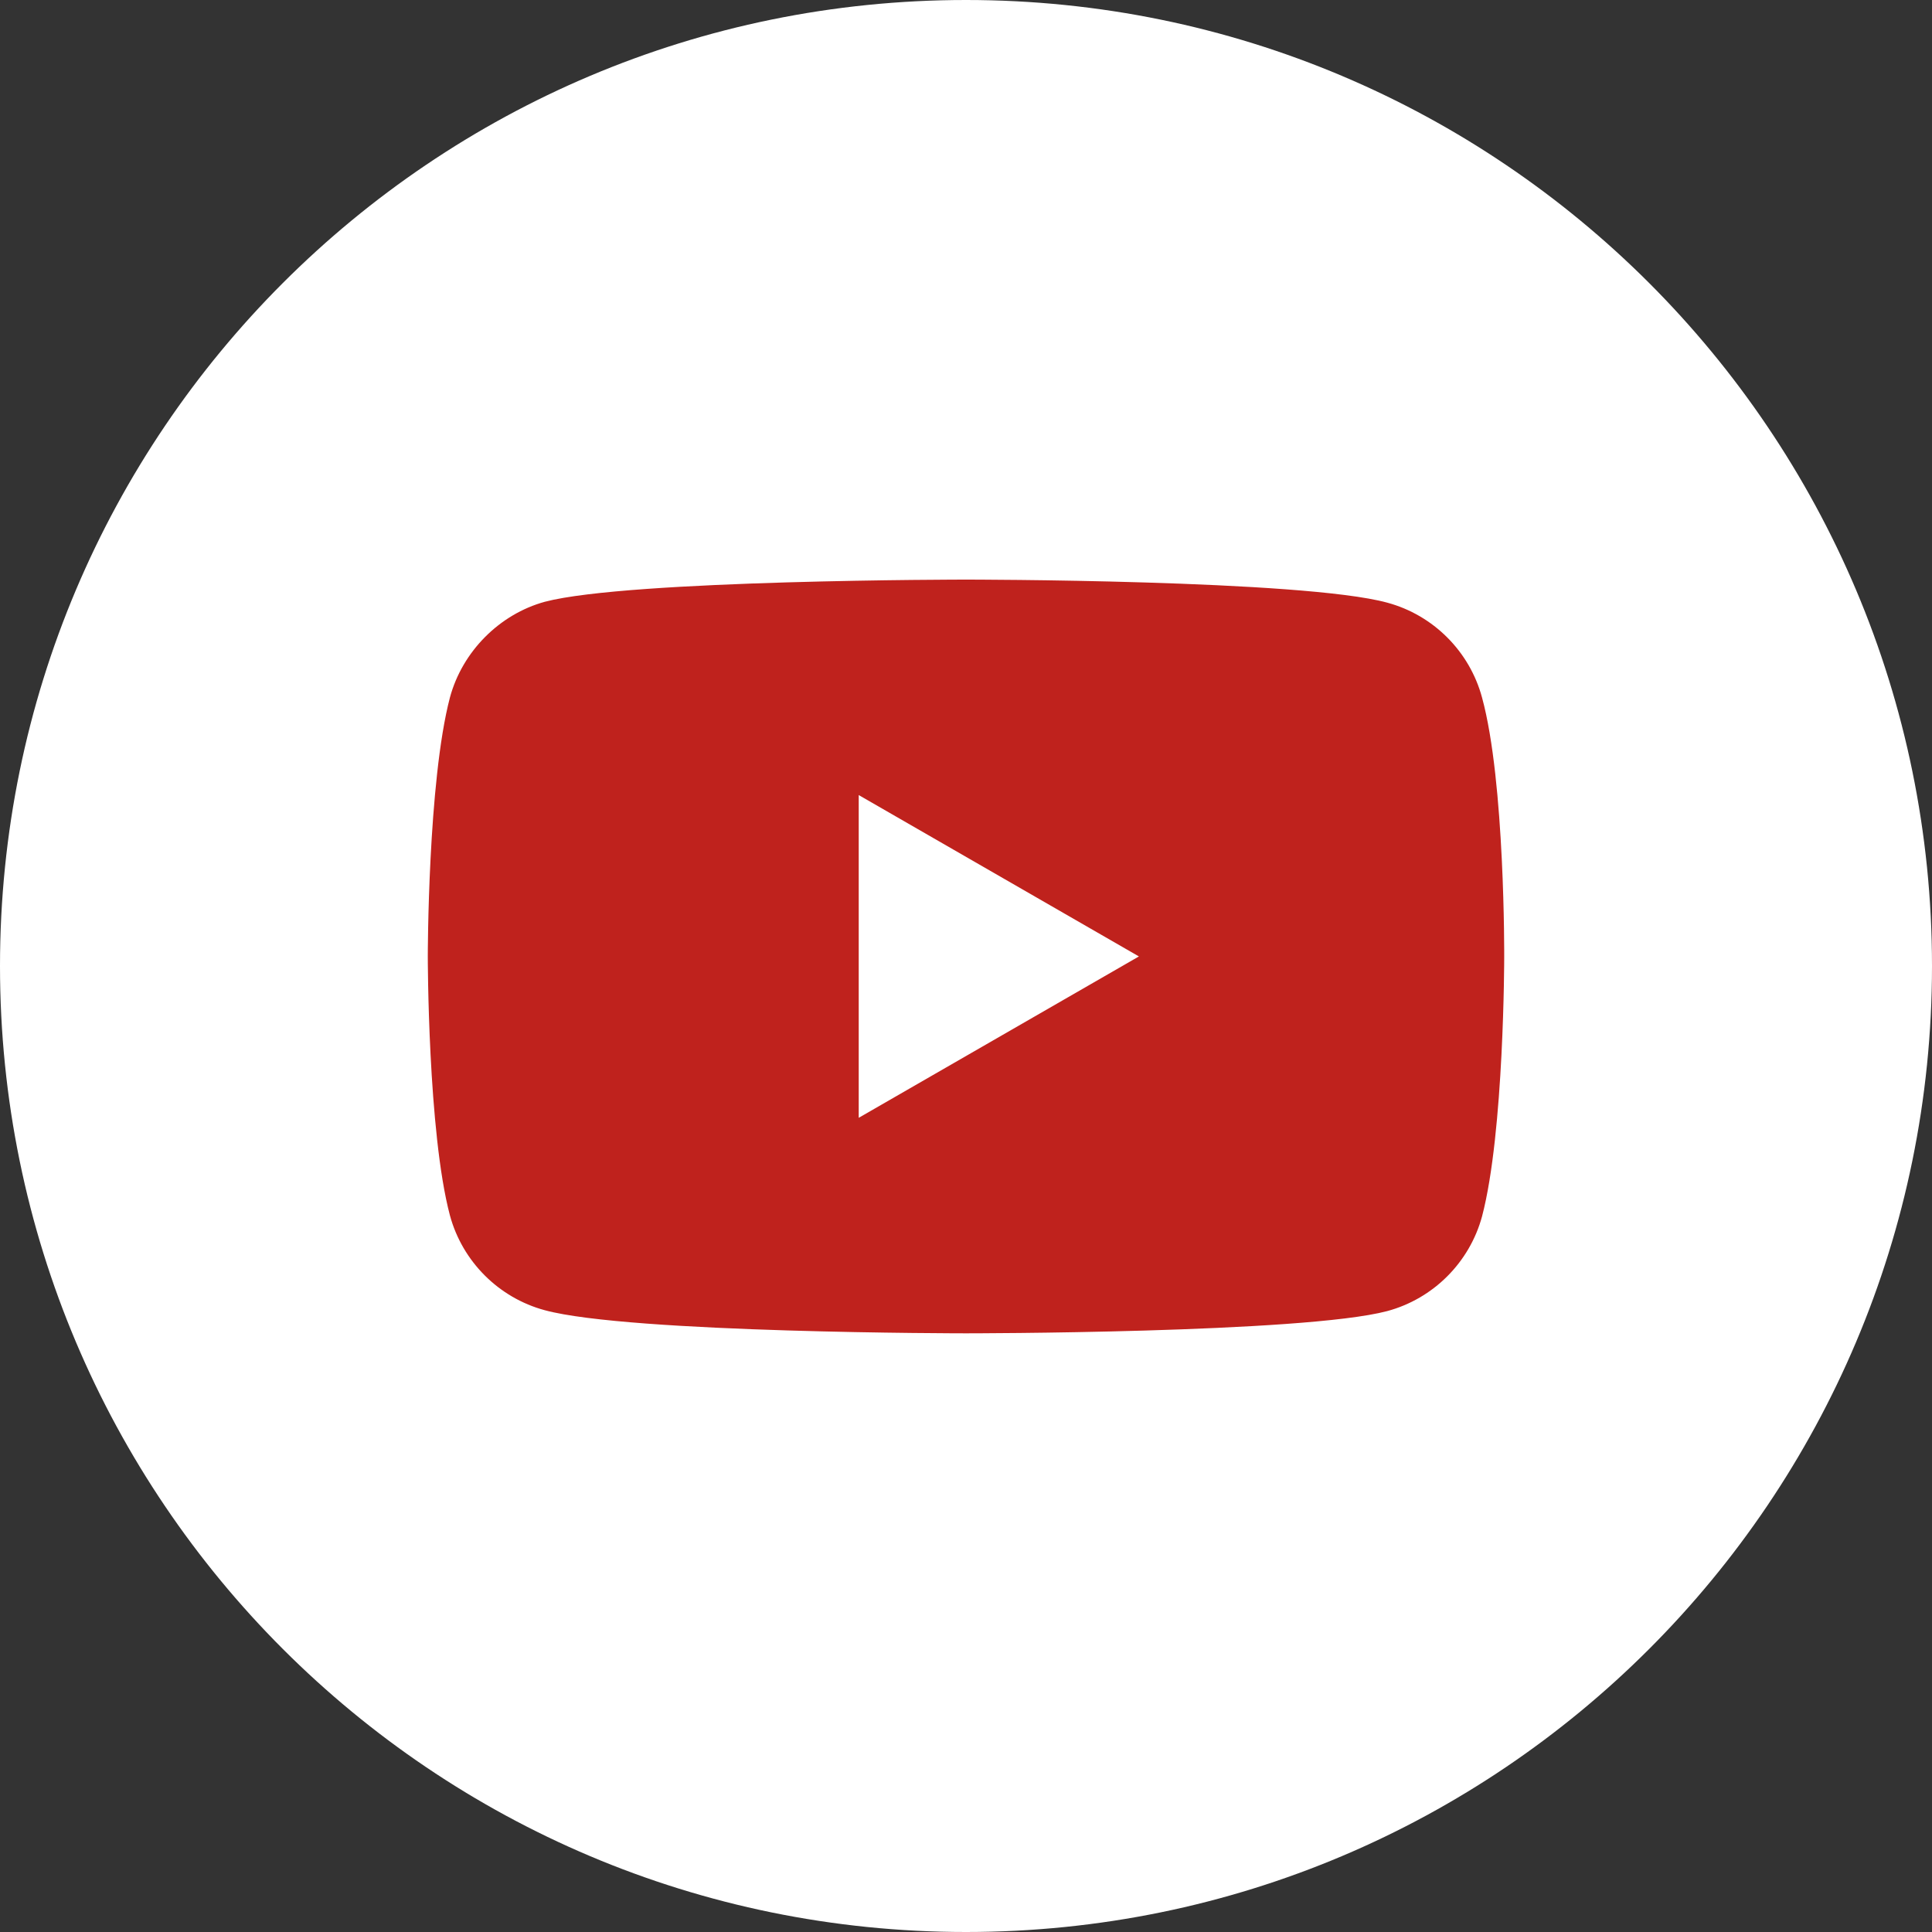
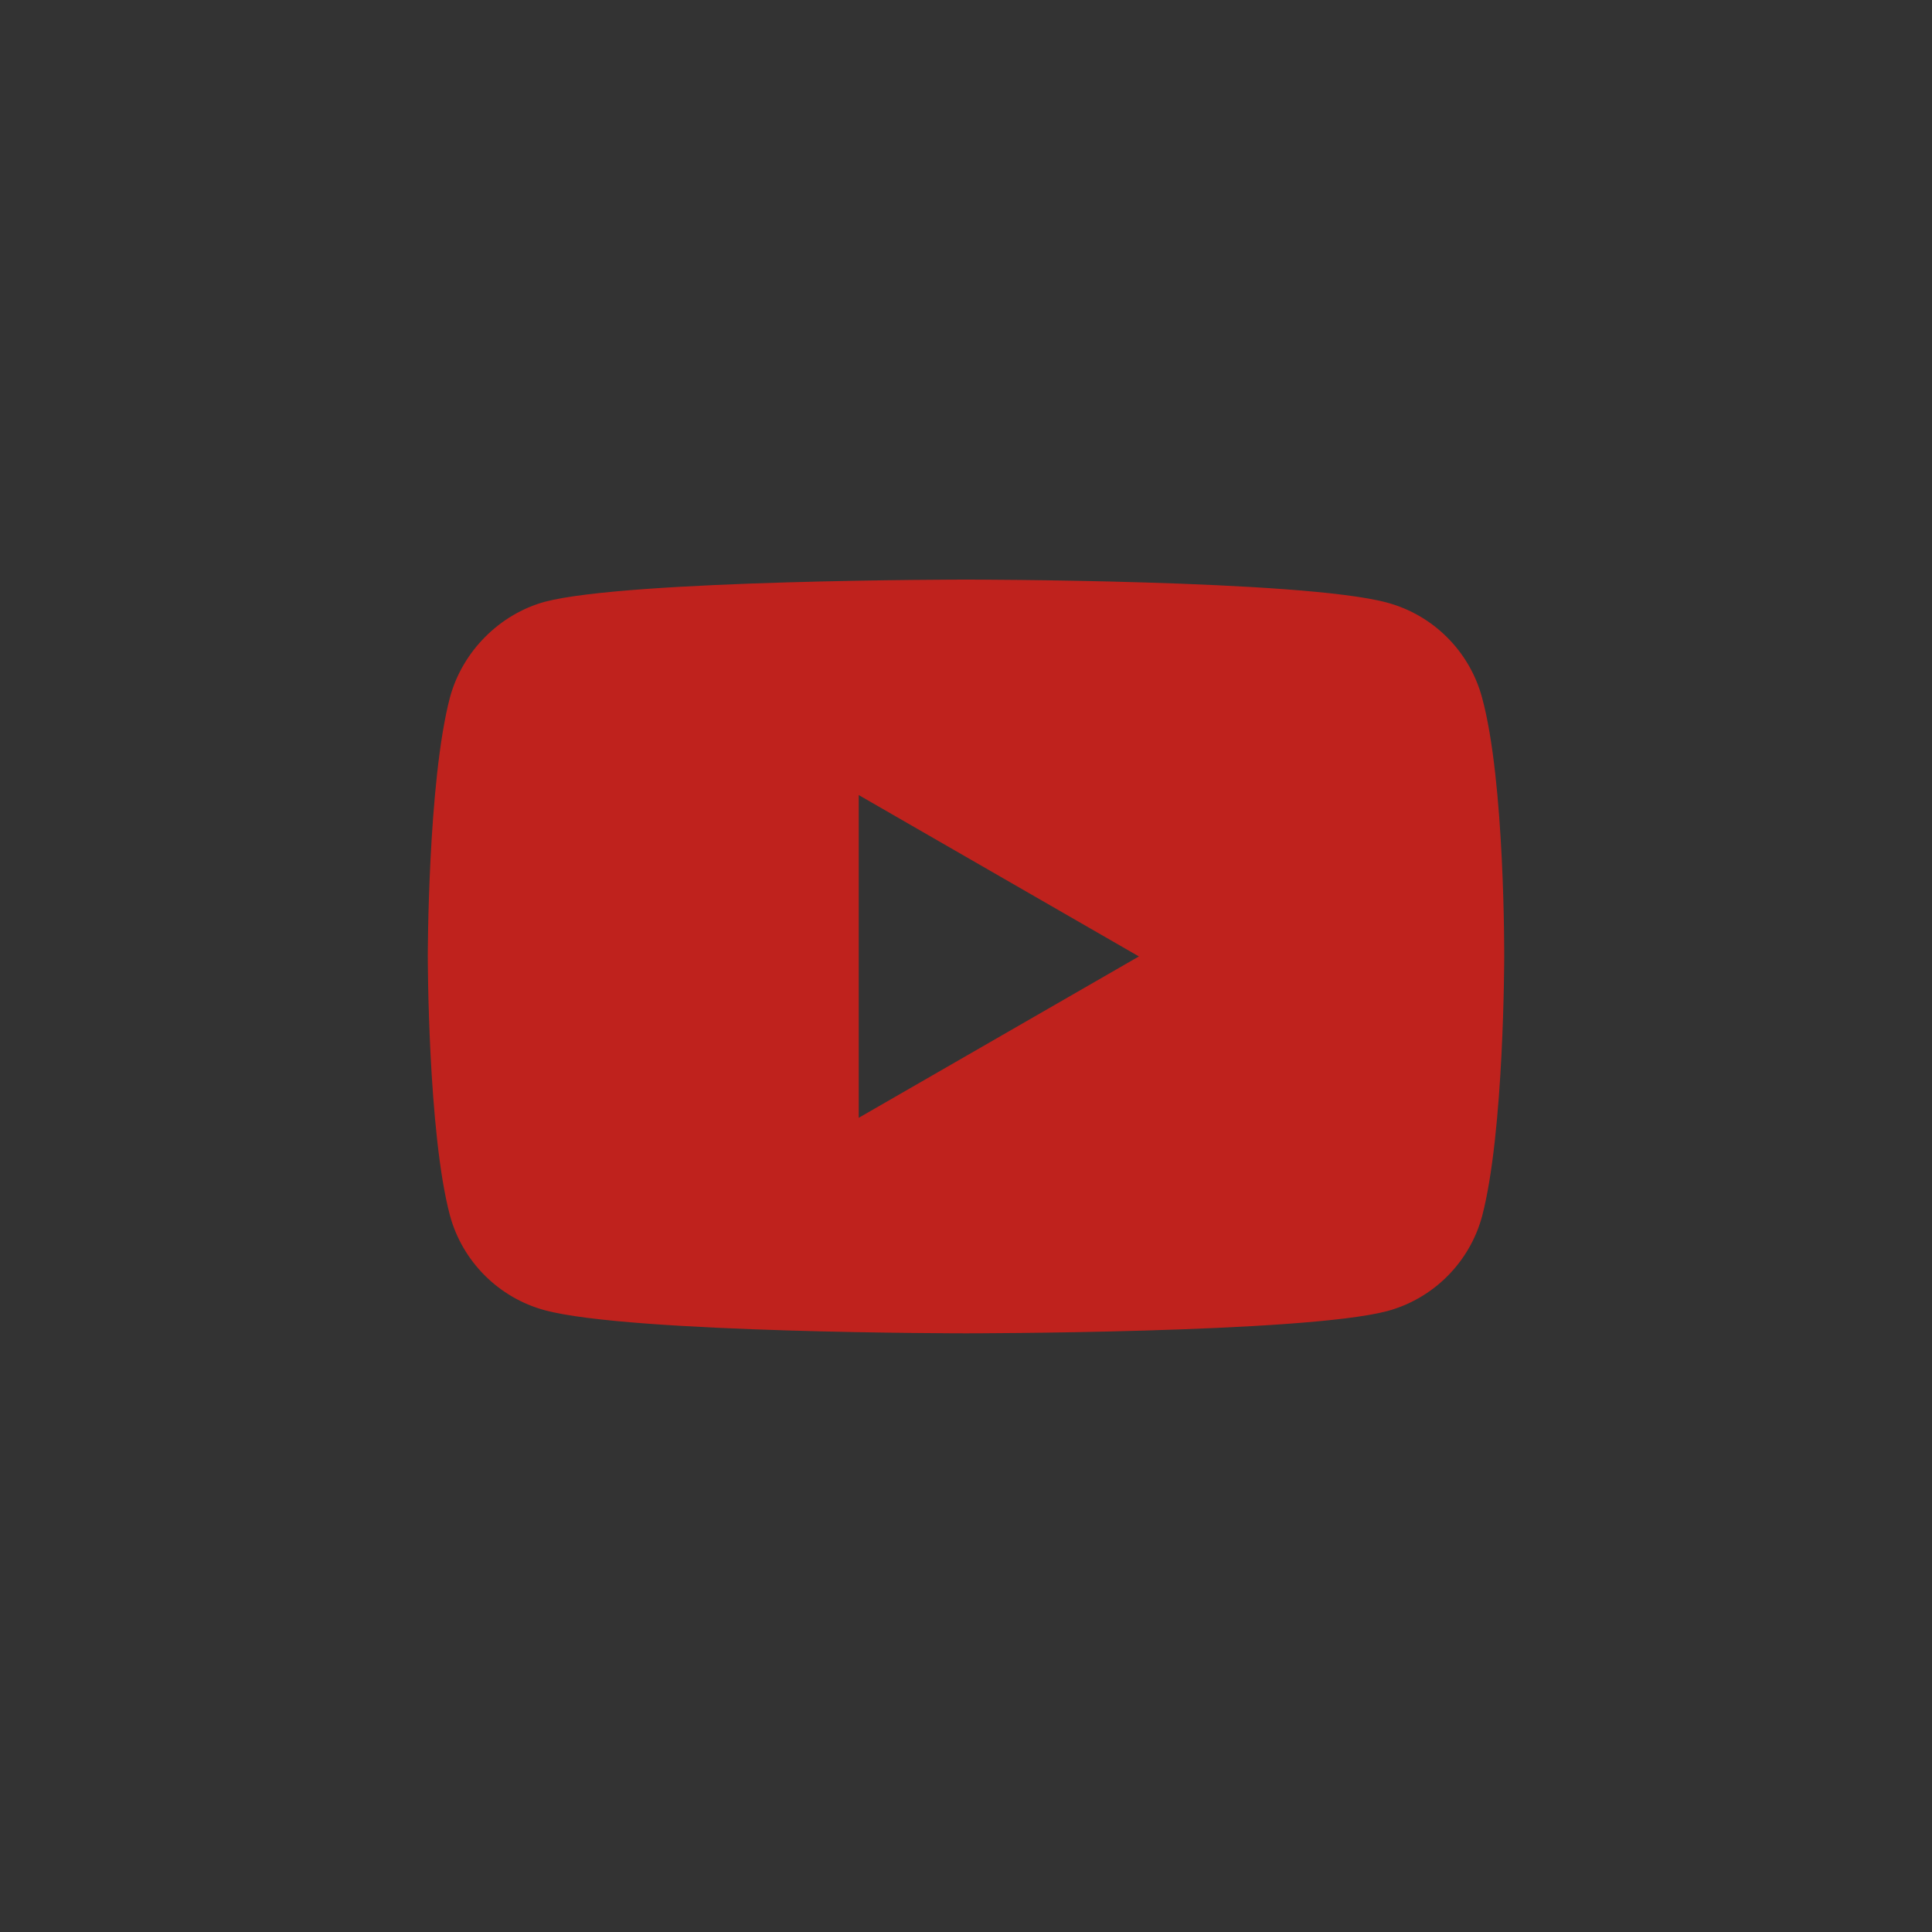
<svg xmlns="http://www.w3.org/2000/svg" width="40" height="40" viewBox="0 0 40 40" fill="none">
  <rect x="0" y="0" width="40" height="40" fill="#333333" stroke="none" />
  <g clip-path="url(#clip0_334_1776)">
-     <path d="M20 40C31.046 40 40 31.046 40 20C40 8.954 31.046 0 20 0C8.954 0 0 8.954 0 20C0 31.046 8.954 40 20 40Z" fill="white" />
    <path d="M30.684 14.442C30.427 13.487 29.675 12.734 28.72 12.477C26.976 12 20 12 20 12C20 12 13.024 12 11.28 12.459C10.343 12.716 9.572 13.487 9.315 14.442C8.857 16.186 8.857 19.802 8.857 19.802C8.857 19.802 8.857 23.437 9.315 25.163C9.573 26.117 10.325 26.87 11.28 27.127C13.042 27.605 20 27.605 20 27.605C20 27.605 26.976 27.605 28.72 27.145C29.675 26.888 30.427 26.136 30.685 25.181C31.143 23.437 31.143 19.821 31.143 19.821C31.143 19.821 31.162 16.186 30.684 14.442ZM17.779 23.143V16.461L23.58 19.802L17.779 23.143Z" fill="#BF221D" />
  </g>
  <defs>
    <clipPath id="clip0_334_1776">
      <rect width="40" height="40" fill="#BF221D" />
    </clipPath>
  </defs>
</svg>